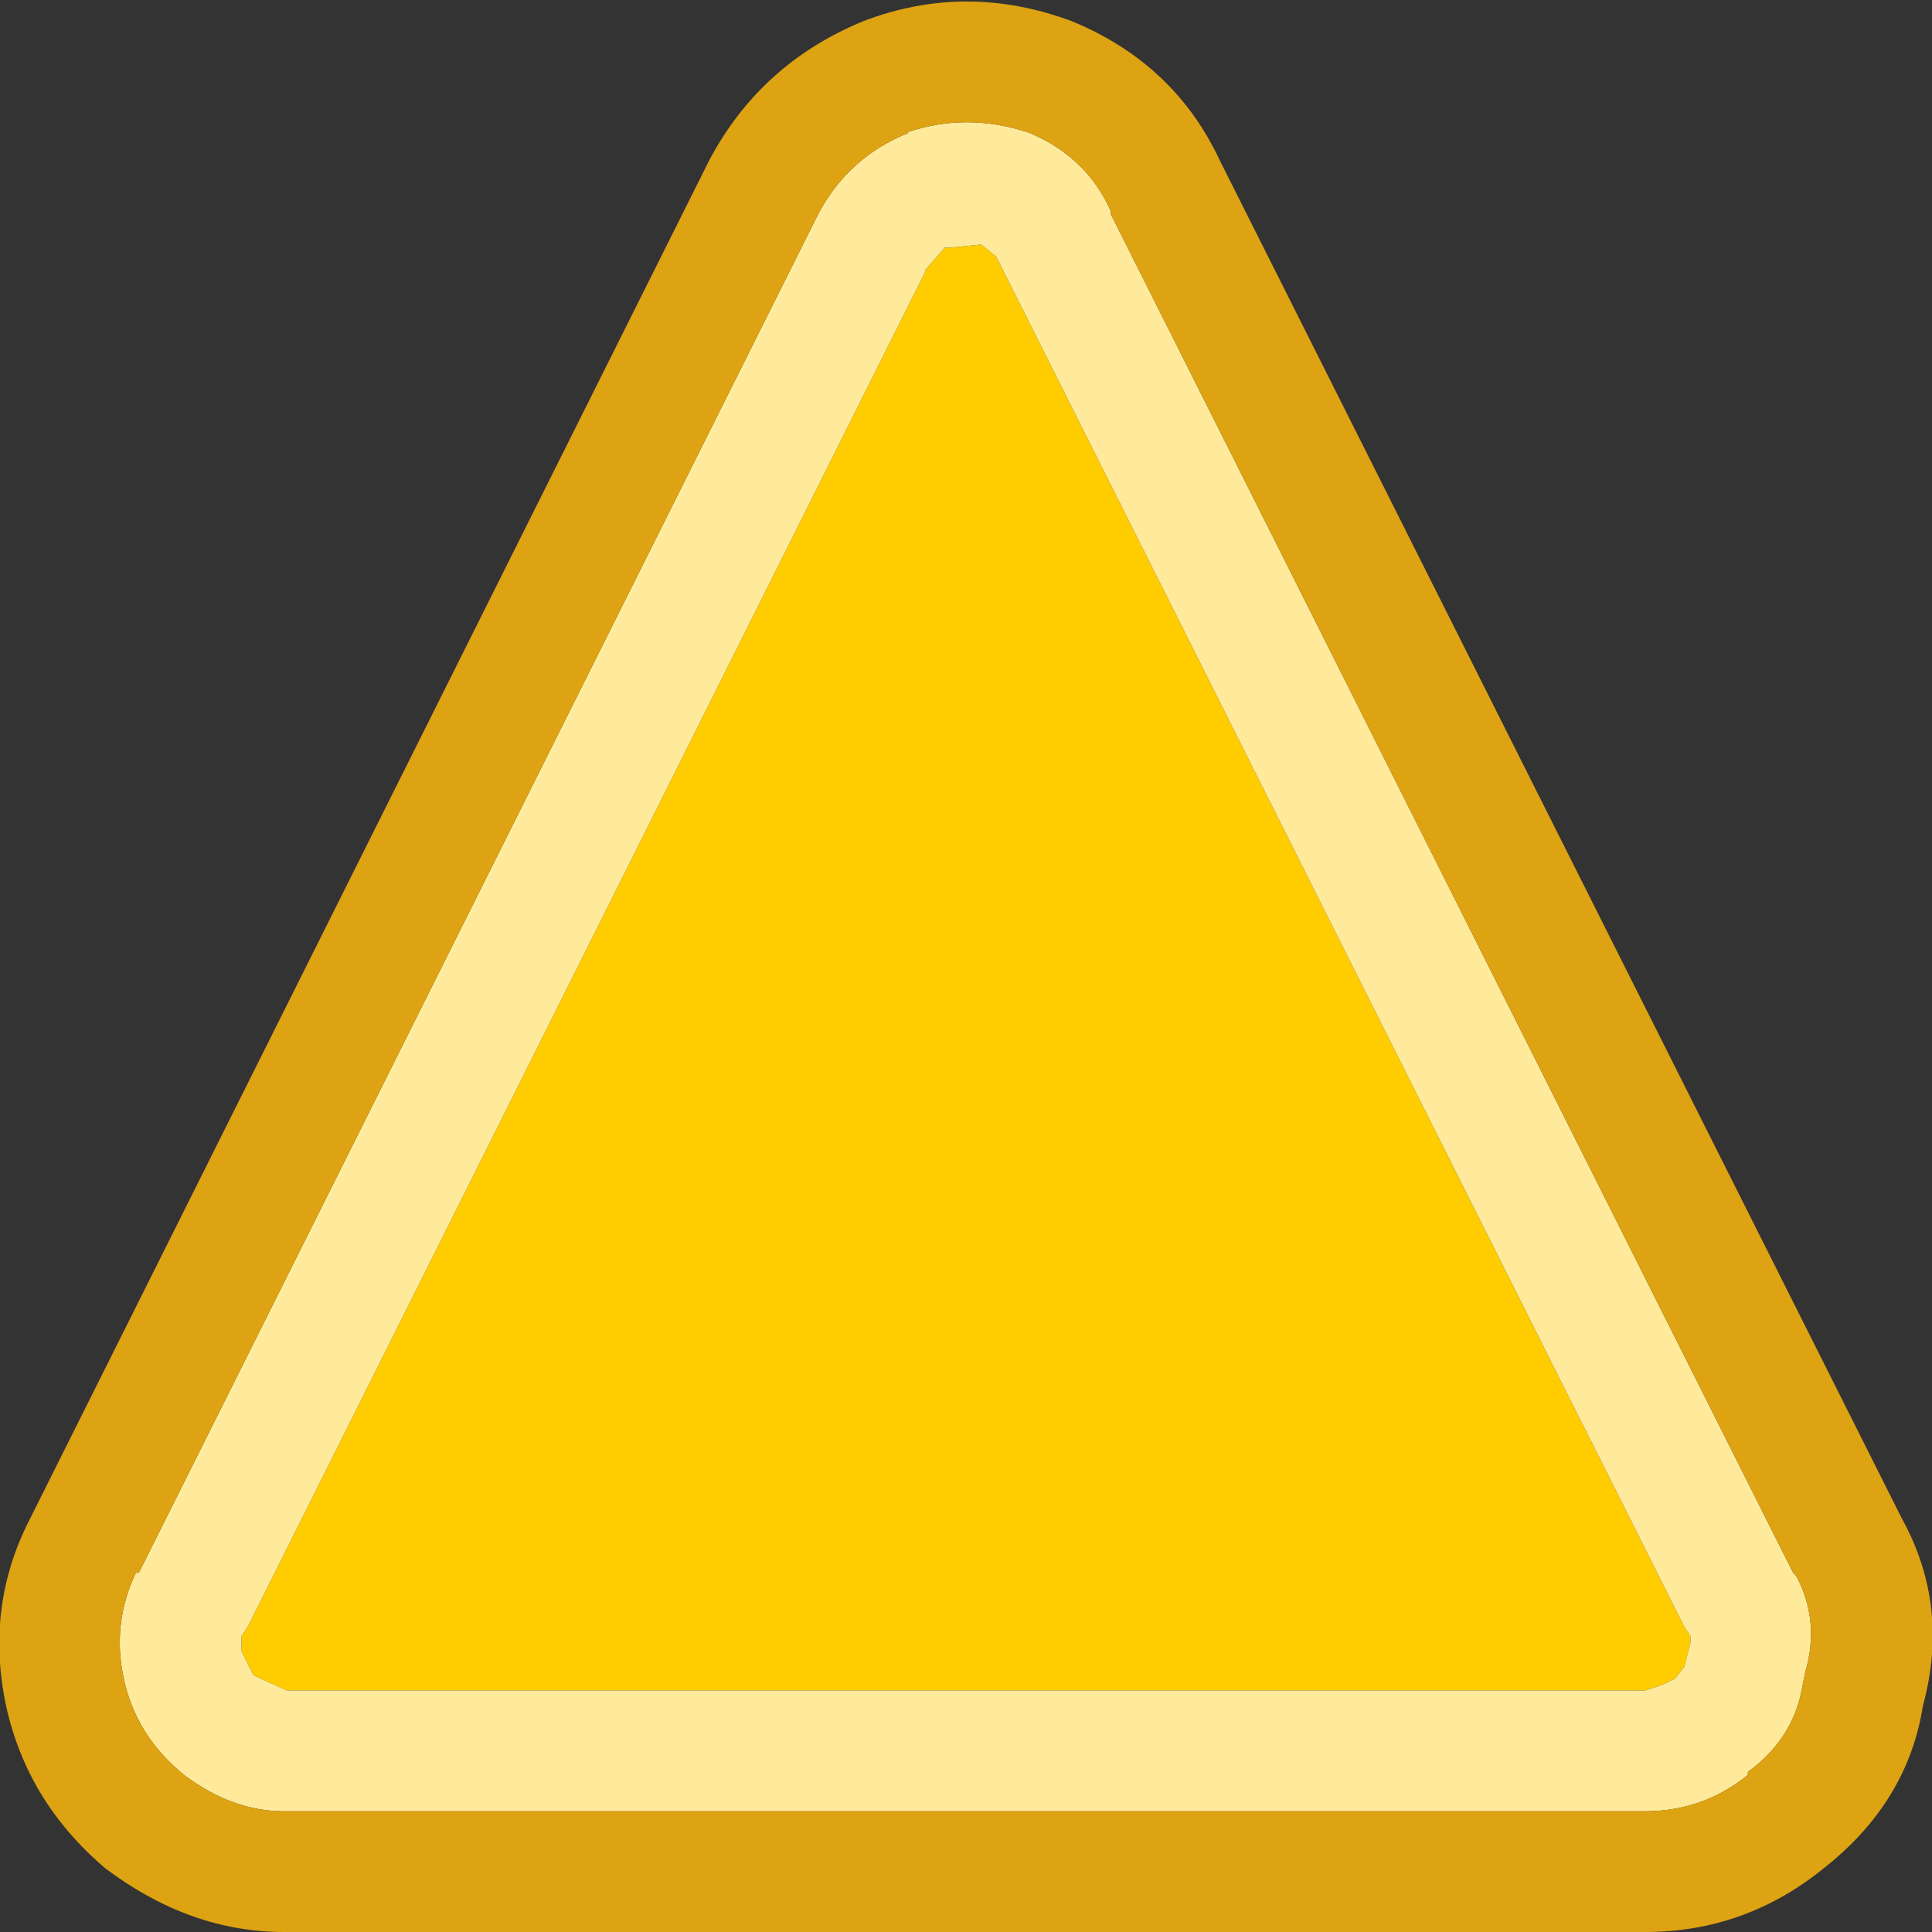
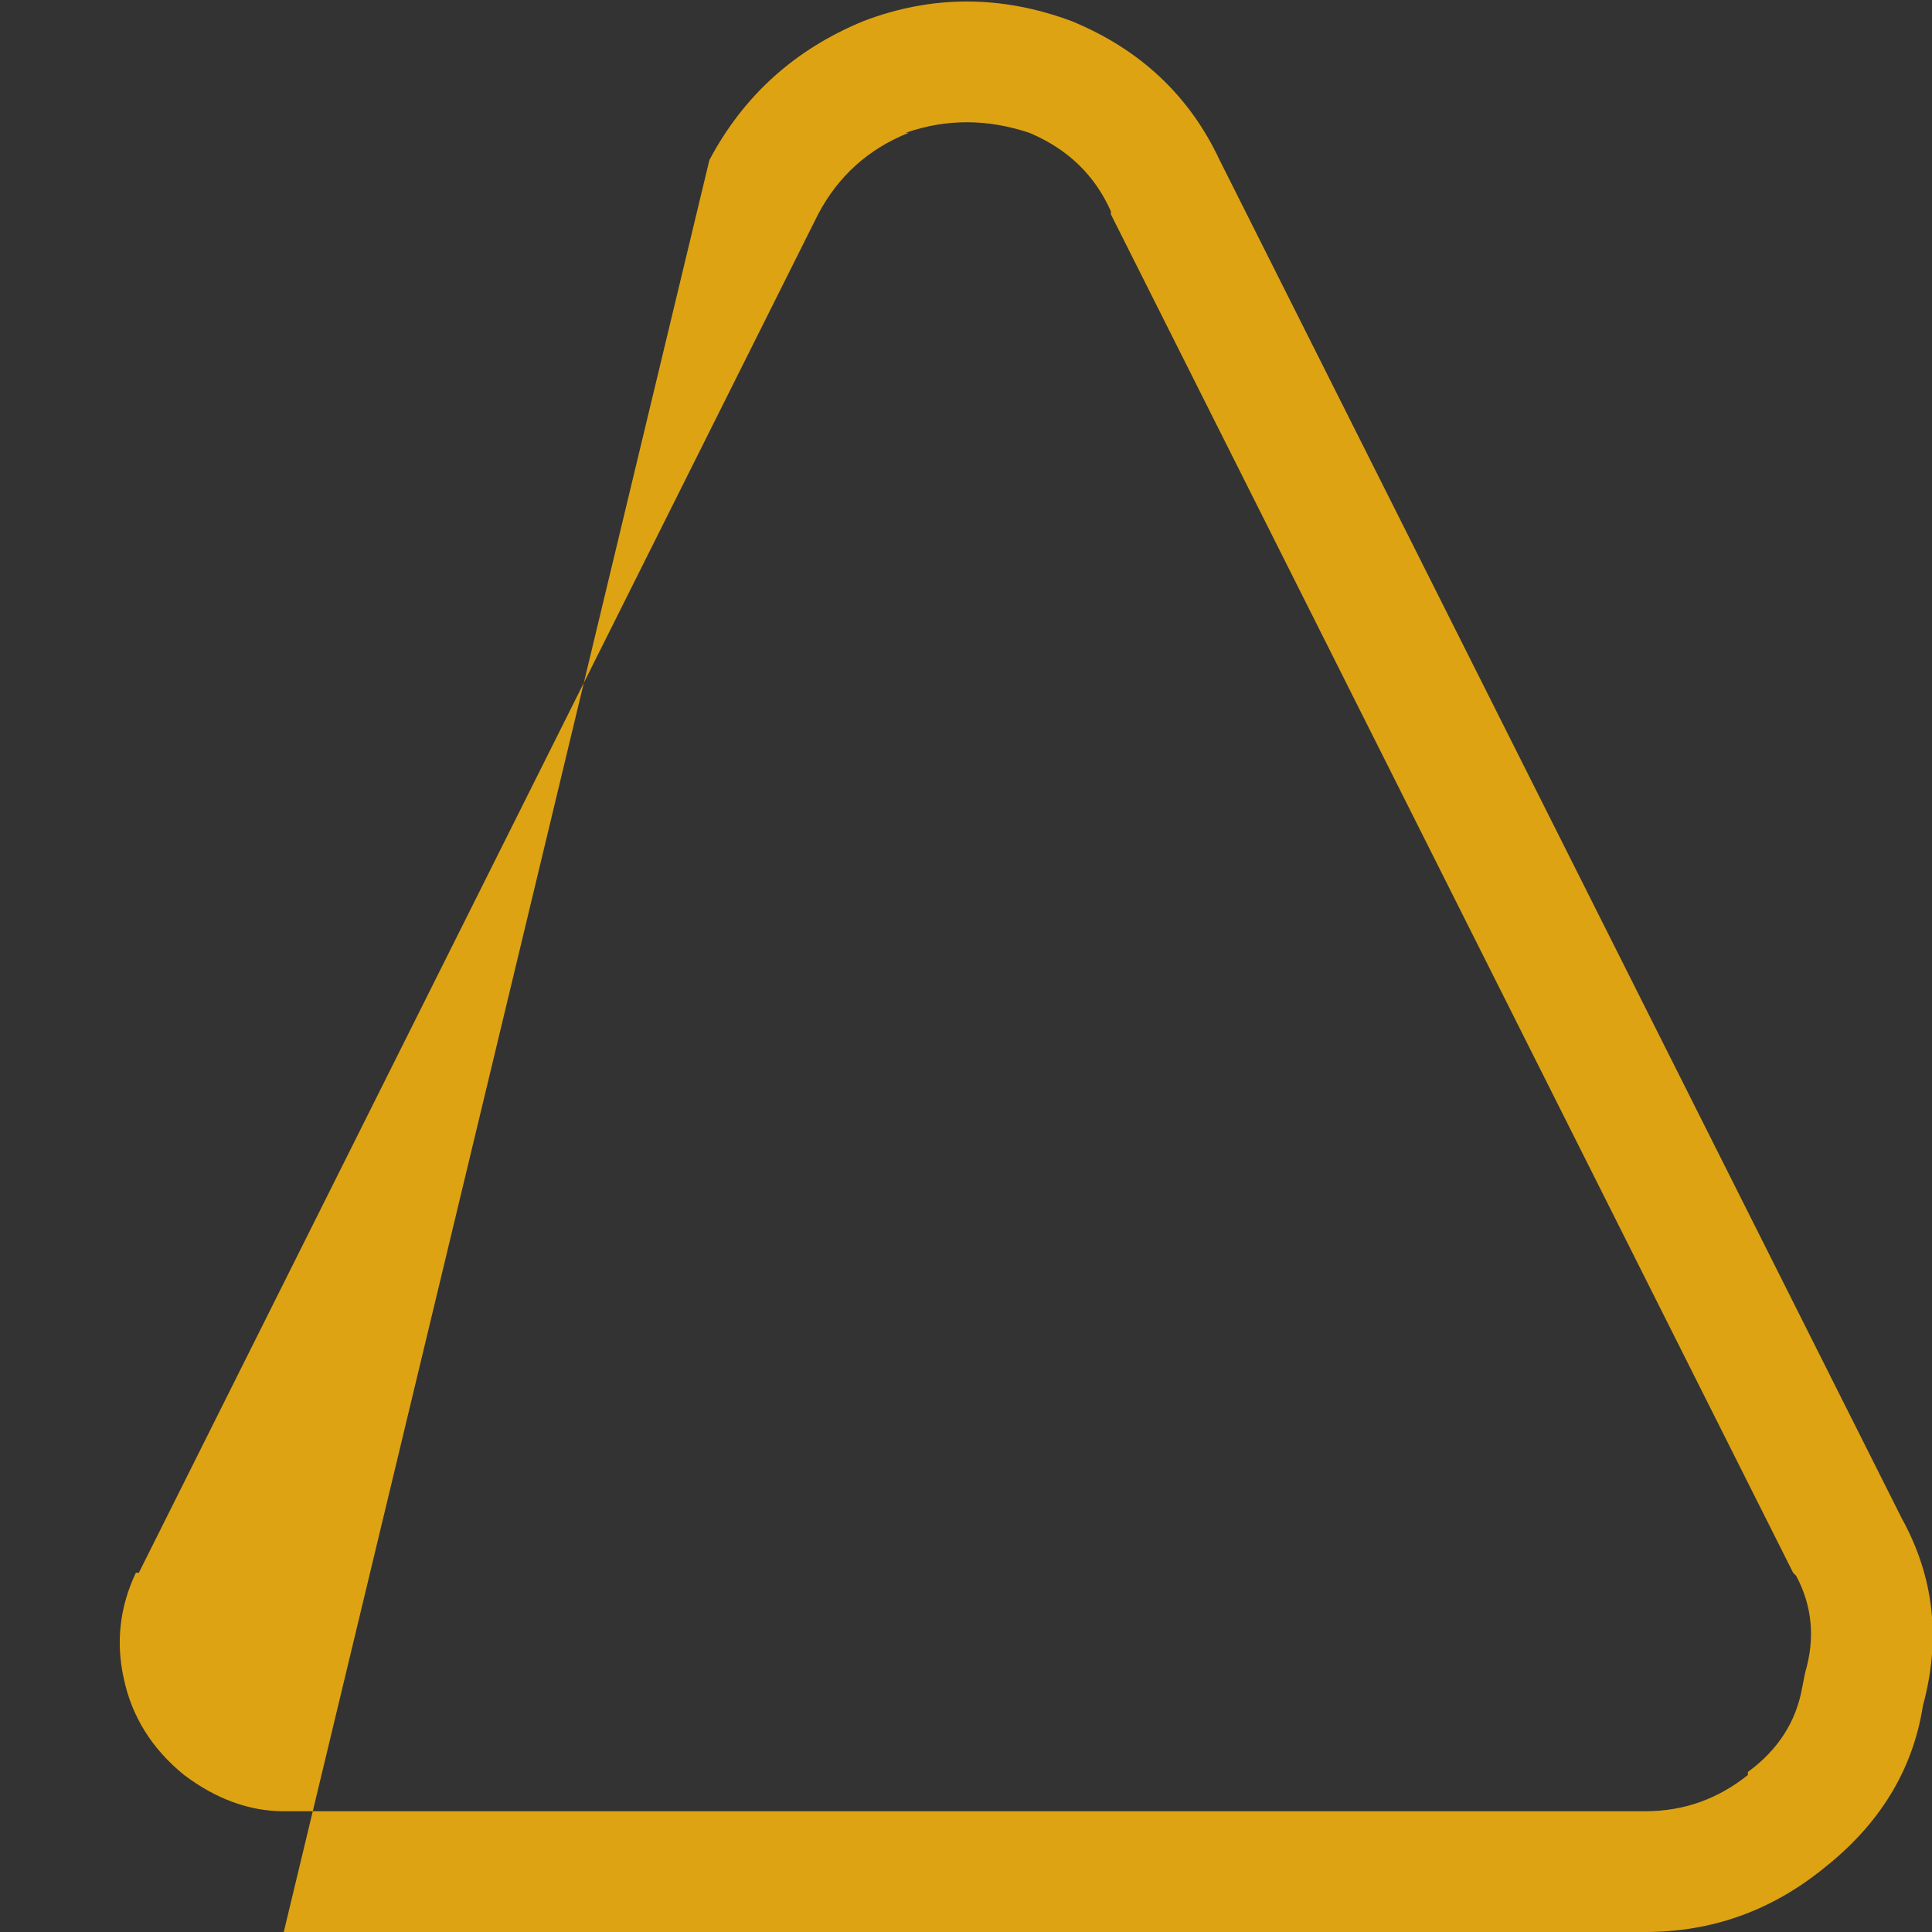
<svg xmlns="http://www.w3.org/2000/svg" width="32" height="32">
  <rect width="100%" height="100%" fill="#333333" stroke="none" />
  <defs />
  <g>
-     <path stroke="none" fill="#FFCC00" d="M27.9 27.6 L27.75 27.8 27.55 27.9 27.25 28 4.75 28 4.2 27.75 4 27.35 4 27.1 4.1 26.95 15.35 4.45 15.3 4.5 15.65 4.1 15.75 4.1 16.25 4.05 16.5 4.25 16.6 4.45 27.9 26.95 28 27.1 28 27.2 27.9 27.6" />
-     <path stroke="none" fill="#FFEA9C" d="M27.9 27.6 L28 27.2 28 27.1 27.9 26.95 16.6 4.45 16.5 4.25 16.25 4.05 15.75 4.1 15.65 4.1 15.3 4.5 15.35 4.45 4.1 26.95 4 27.1 4 27.35 4.2 27.75 4.75 28 27.25 28 27.55 27.9 27.75 27.8 27.9 27.6 M4.7 30 Q3.85 30 3.05 29.4 2.25 28.75 2.05 27.8 1.85 26.9 2.25 26.05 L2.3 26.05 13.55 3.55 Q14.05 2.6 15.05 2.2 L15 2.2 Q16 1.85 17.05 2.2 18 2.6 18.4 3.5 L18.4 3.55 29.7 26.05 29.75 26.1 Q30.15 26.85 29.9 27.7 L29.85 27.95 Q29.7 28.8 28.95 29.35 L28.95 29.4 Q28.2 30 27.25 30 L4.7 30" />
-     <path stroke="none" fill="#DEA312" d="M4.7 30 L27.25 30 Q28.2 30 28.95 29.4 L28.95 29.35 Q29.7 28.8 29.85 27.95 L29.9 27.7 Q30.15 26.85 29.75 26.1 L29.7 26.05 18.4 3.55 18.4 3.5 Q18 2.6 17.05 2.2 16 1.85 15 2.2 L15.05 2.2 Q14.05 2.6 13.55 3.55 L2.3 26.05 2.25 26.05 Q1.85 26.9 2.05 27.8 2.25 28.75 3.05 29.4 3.85 30 4.7 30 M31.5 25.15 Q32.3 26.6 31.85 28.25 31.6 29.85 30.2 30.95 28.9 32 27.25 32 L4.7 32 Q3.15 32 1.75 30.95 0.45 29.85 0.1 28.25 -0.25 26.6 0.5 25.15 L11.75 2.65 Q12.6 1.05 14.3 0.35 16 -0.3 17.75 0.35 19.45 1.05 20.2 2.65 L31.5 25.15" />
+     <path stroke="none" fill="#DEA312" d="M4.7 30 L27.25 30 Q28.2 30 28.95 29.4 L28.95 29.35 Q29.7 28.8 29.85 27.95 L29.9 27.7 Q30.15 26.85 29.75 26.1 L29.7 26.05 18.4 3.55 18.4 3.5 Q18 2.6 17.05 2.2 16 1.85 15 2.2 L15.05 2.2 Q14.05 2.6 13.55 3.55 L2.3 26.05 2.25 26.05 Q1.85 26.9 2.05 27.8 2.25 28.75 3.05 29.4 3.85 30 4.7 30 M31.5 25.15 Q32.3 26.6 31.85 28.25 31.6 29.85 30.2 30.95 28.9 32 27.25 32 L4.7 32 L11.75 2.65 Q12.6 1.05 14.3 0.35 16 -0.3 17.75 0.35 19.45 1.05 20.2 2.65 L31.5 25.15" />
  </g>
</svg>